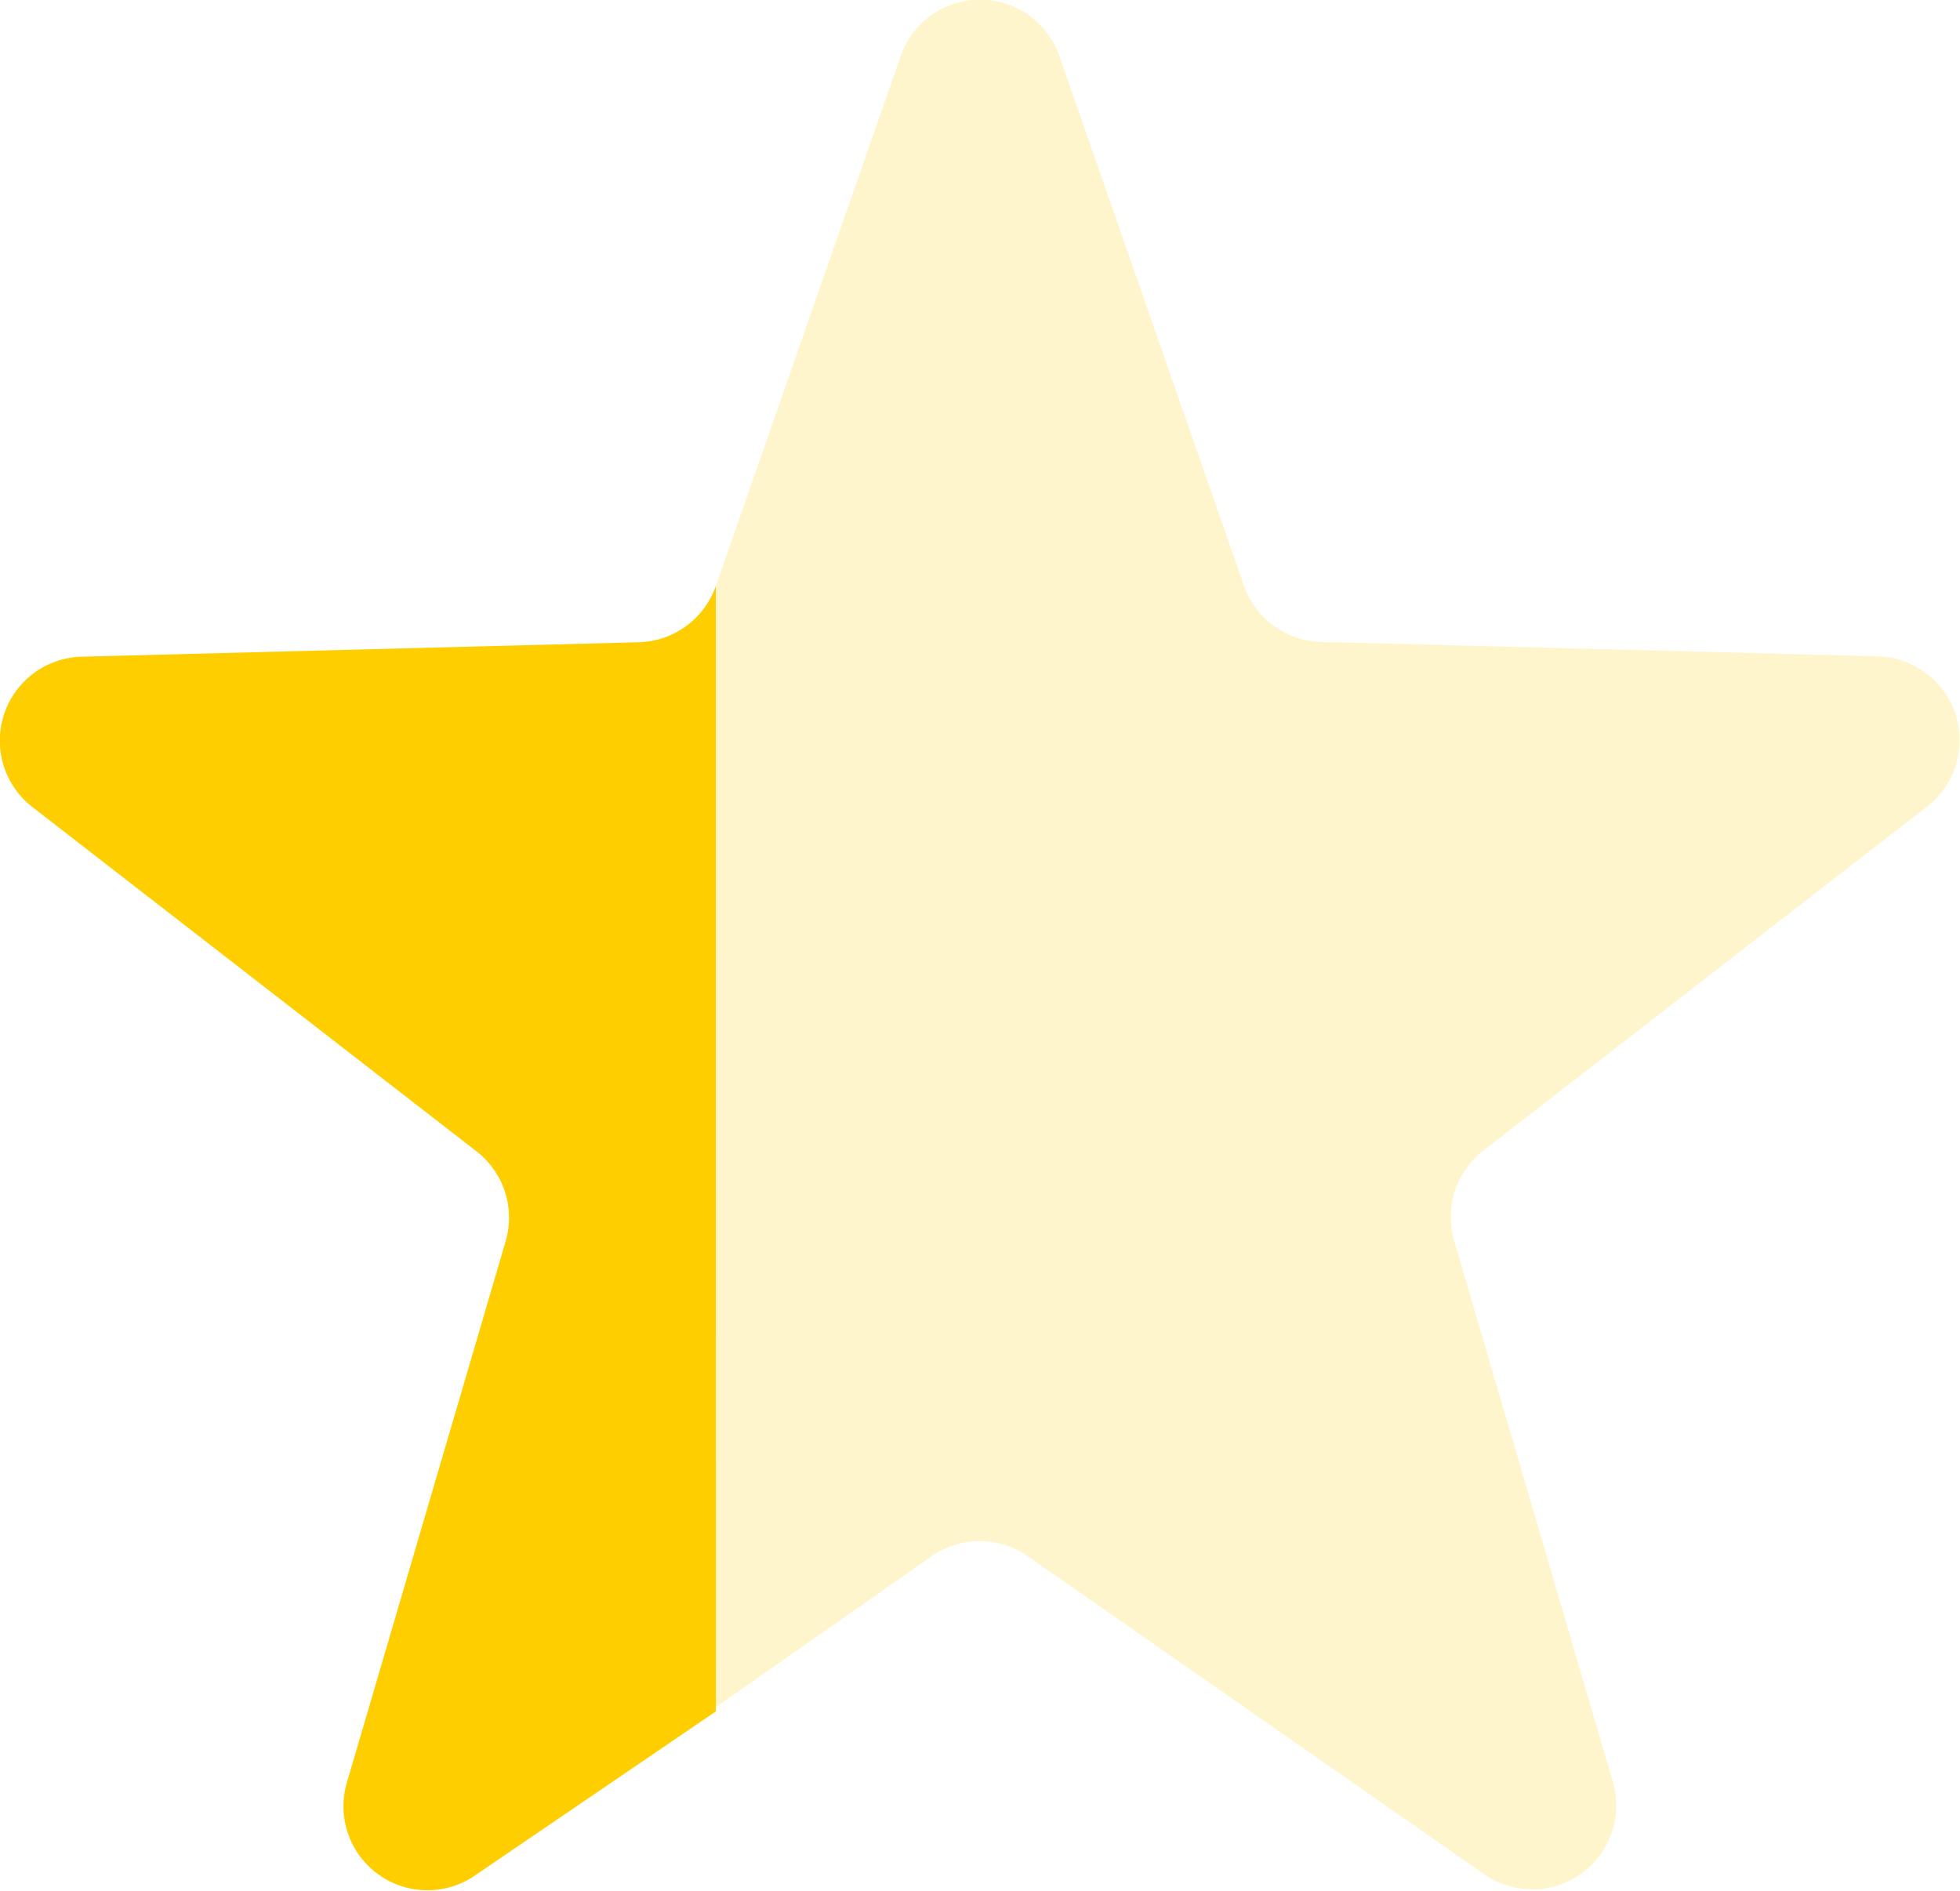
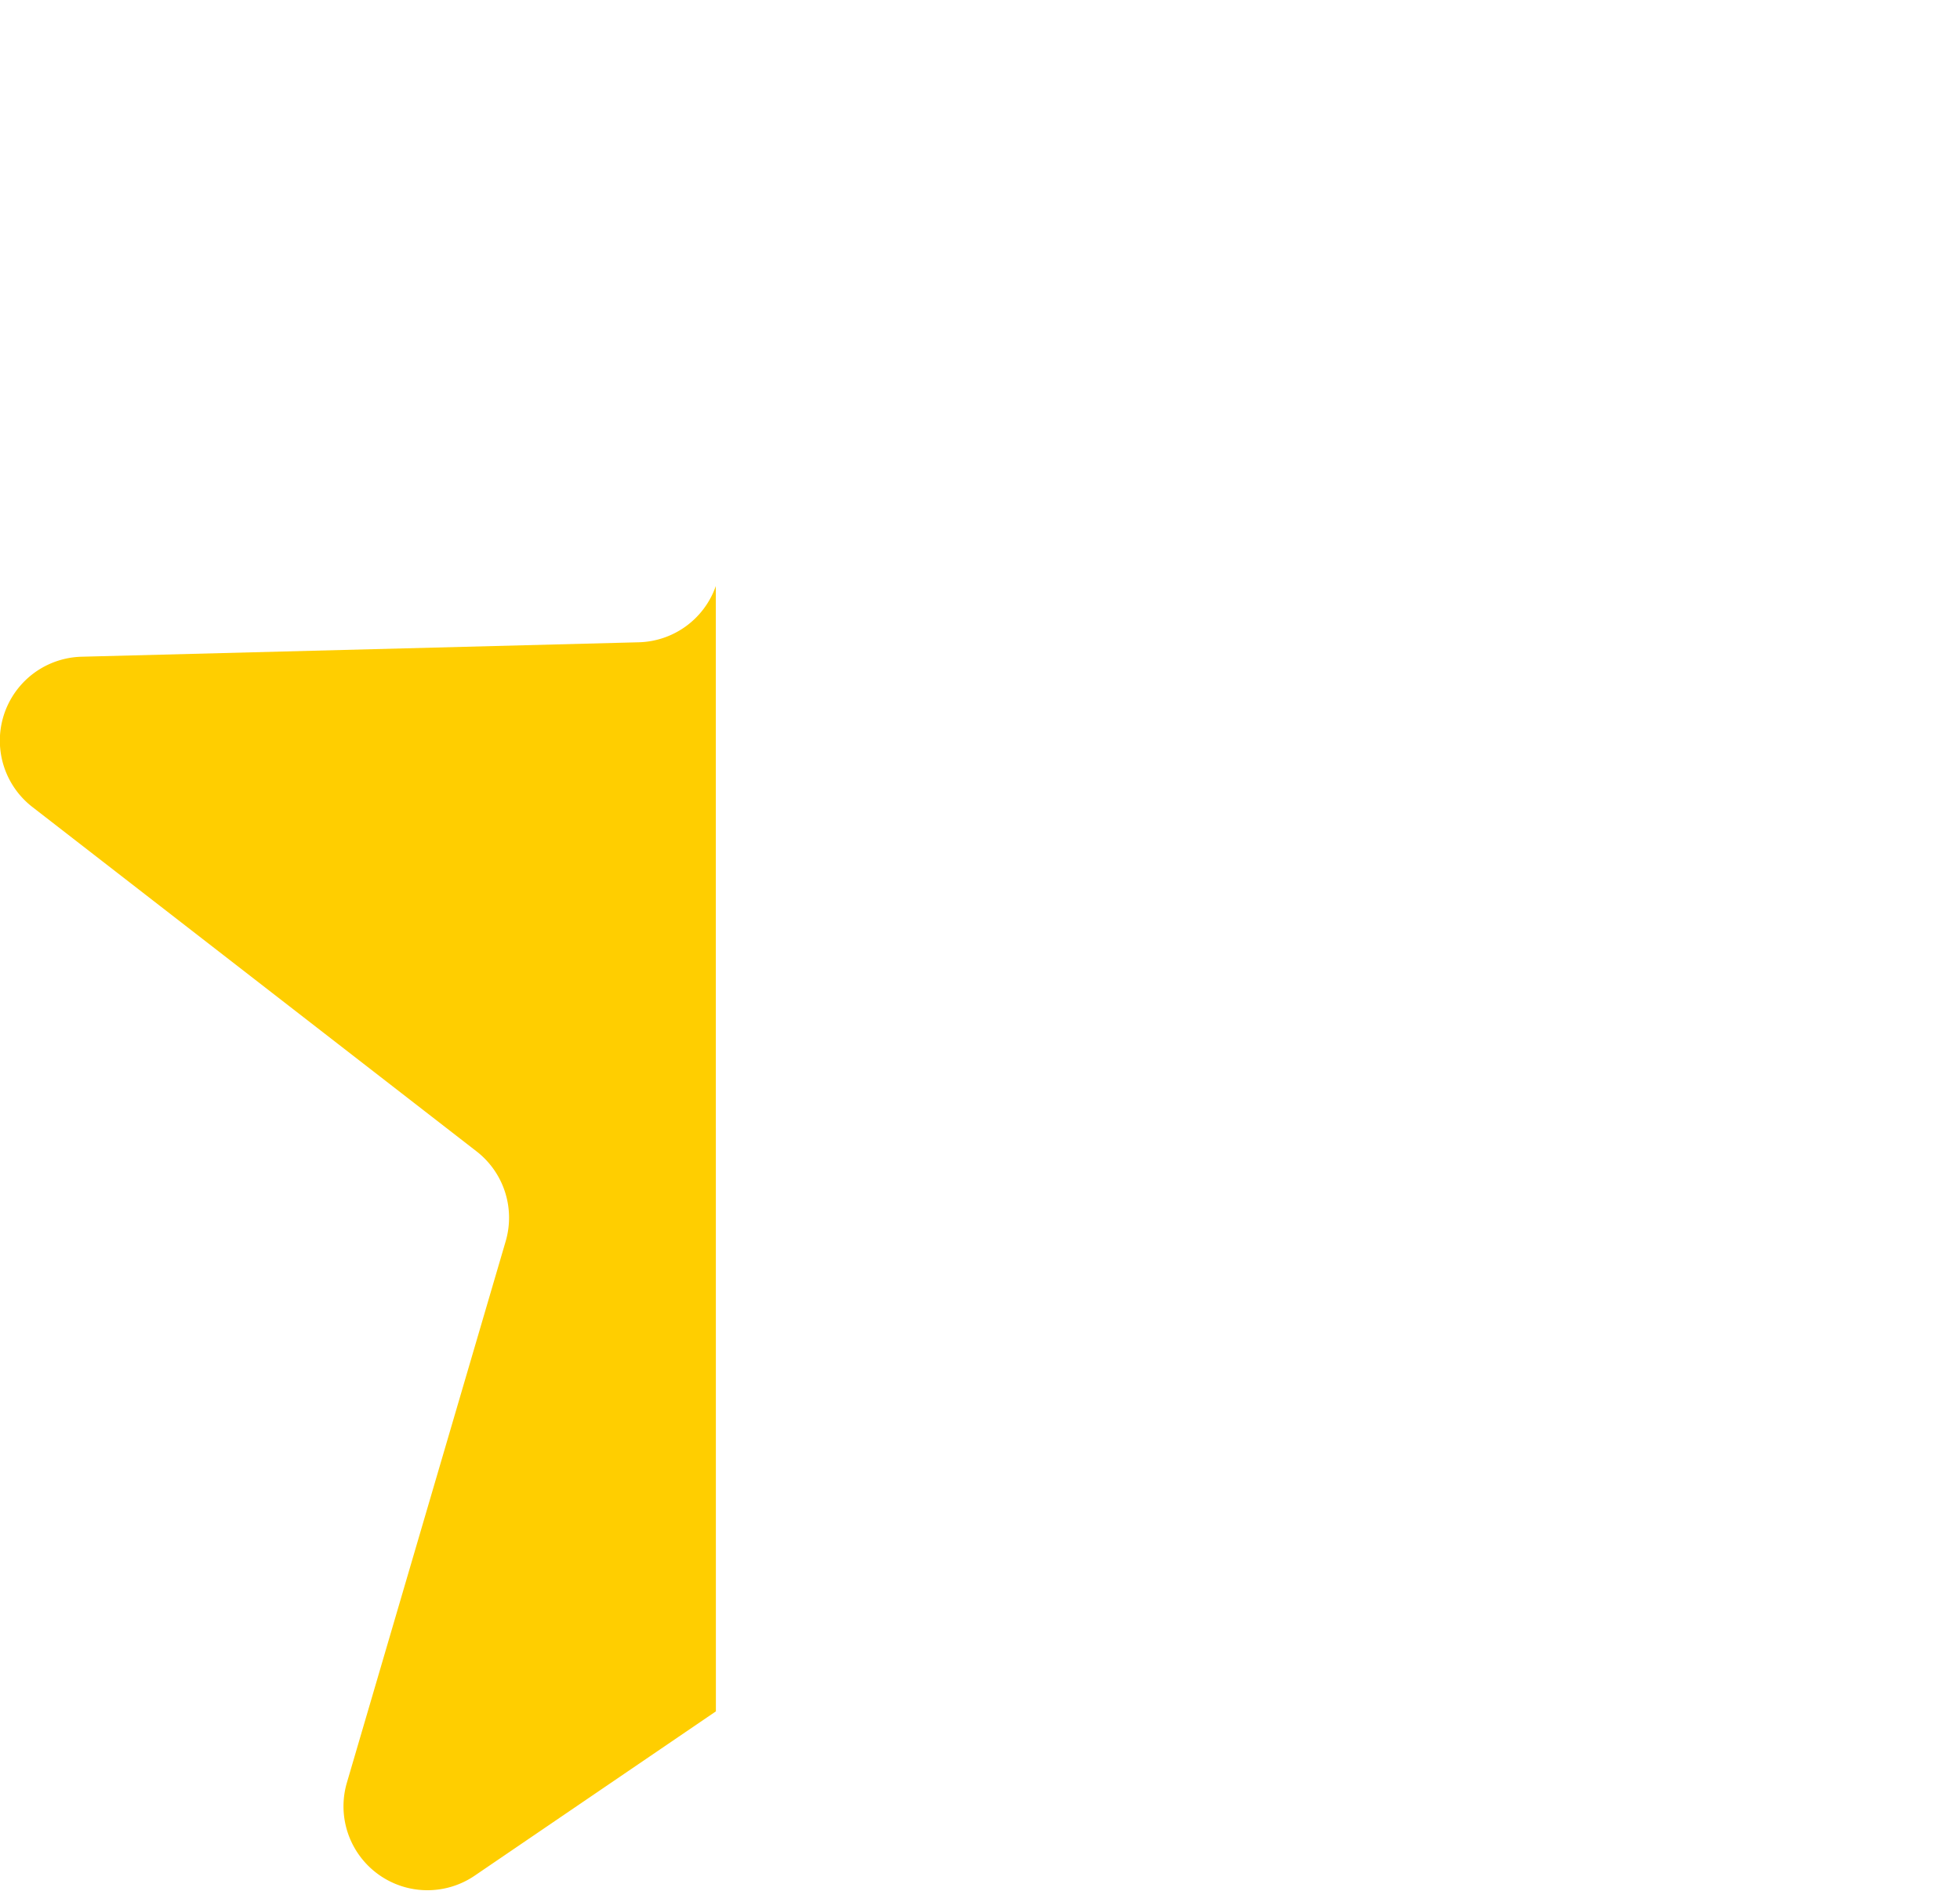
<svg xmlns="http://www.w3.org/2000/svg" width="23.351" height="22.525" viewBox="0 0 23.351 22.525">
  <g id="Groupe_1151" data-name="Groupe 1151" transform="translate(-418.824 -17414.035)">
-     <path id="Tracé_1283" data-name="Tracé 1283" d="M12.556,2.7a1,1,0,0,1,1.888,0l2.2,6.312a1,1,0,0,0,.918.67l6.634.172a1,1,0,0,1,.587,1.79l-5.288,4.1a1,1,0,0,0-.347,1.071l1.892,6.451a1,1,0,0,1-1.531,1.1l-5.441-3.791a1,1,0,0,0-1.143,0L7.487,24.376a1,1,0,0,1-1.531-1.1l1.892-6.451A1,1,0,0,0,7.5,15.751l-5.288-4.1A1,1,0,0,1,2.8,9.859l6.634-.172a1,1,0,0,0,.918-.67Z" transform="translate(417 17412)" fill="#ffce00" opacity="0.2" />
    <path id="Tracé_1284" data-name="Tracé 1284" d="M10.353,22.424,7.487,24.376a1,1,0,0,1-1.531-1.1l1.892-6.451A1,1,0,0,0,7.5,15.751l-5.288-4.1A1,1,0,0,1,2.8,9.859l6.634-.172a1,1,0,0,0,.918-.67Z" transform="translate(417 17412)" fill="#ffce00" />
  </g>
</svg>